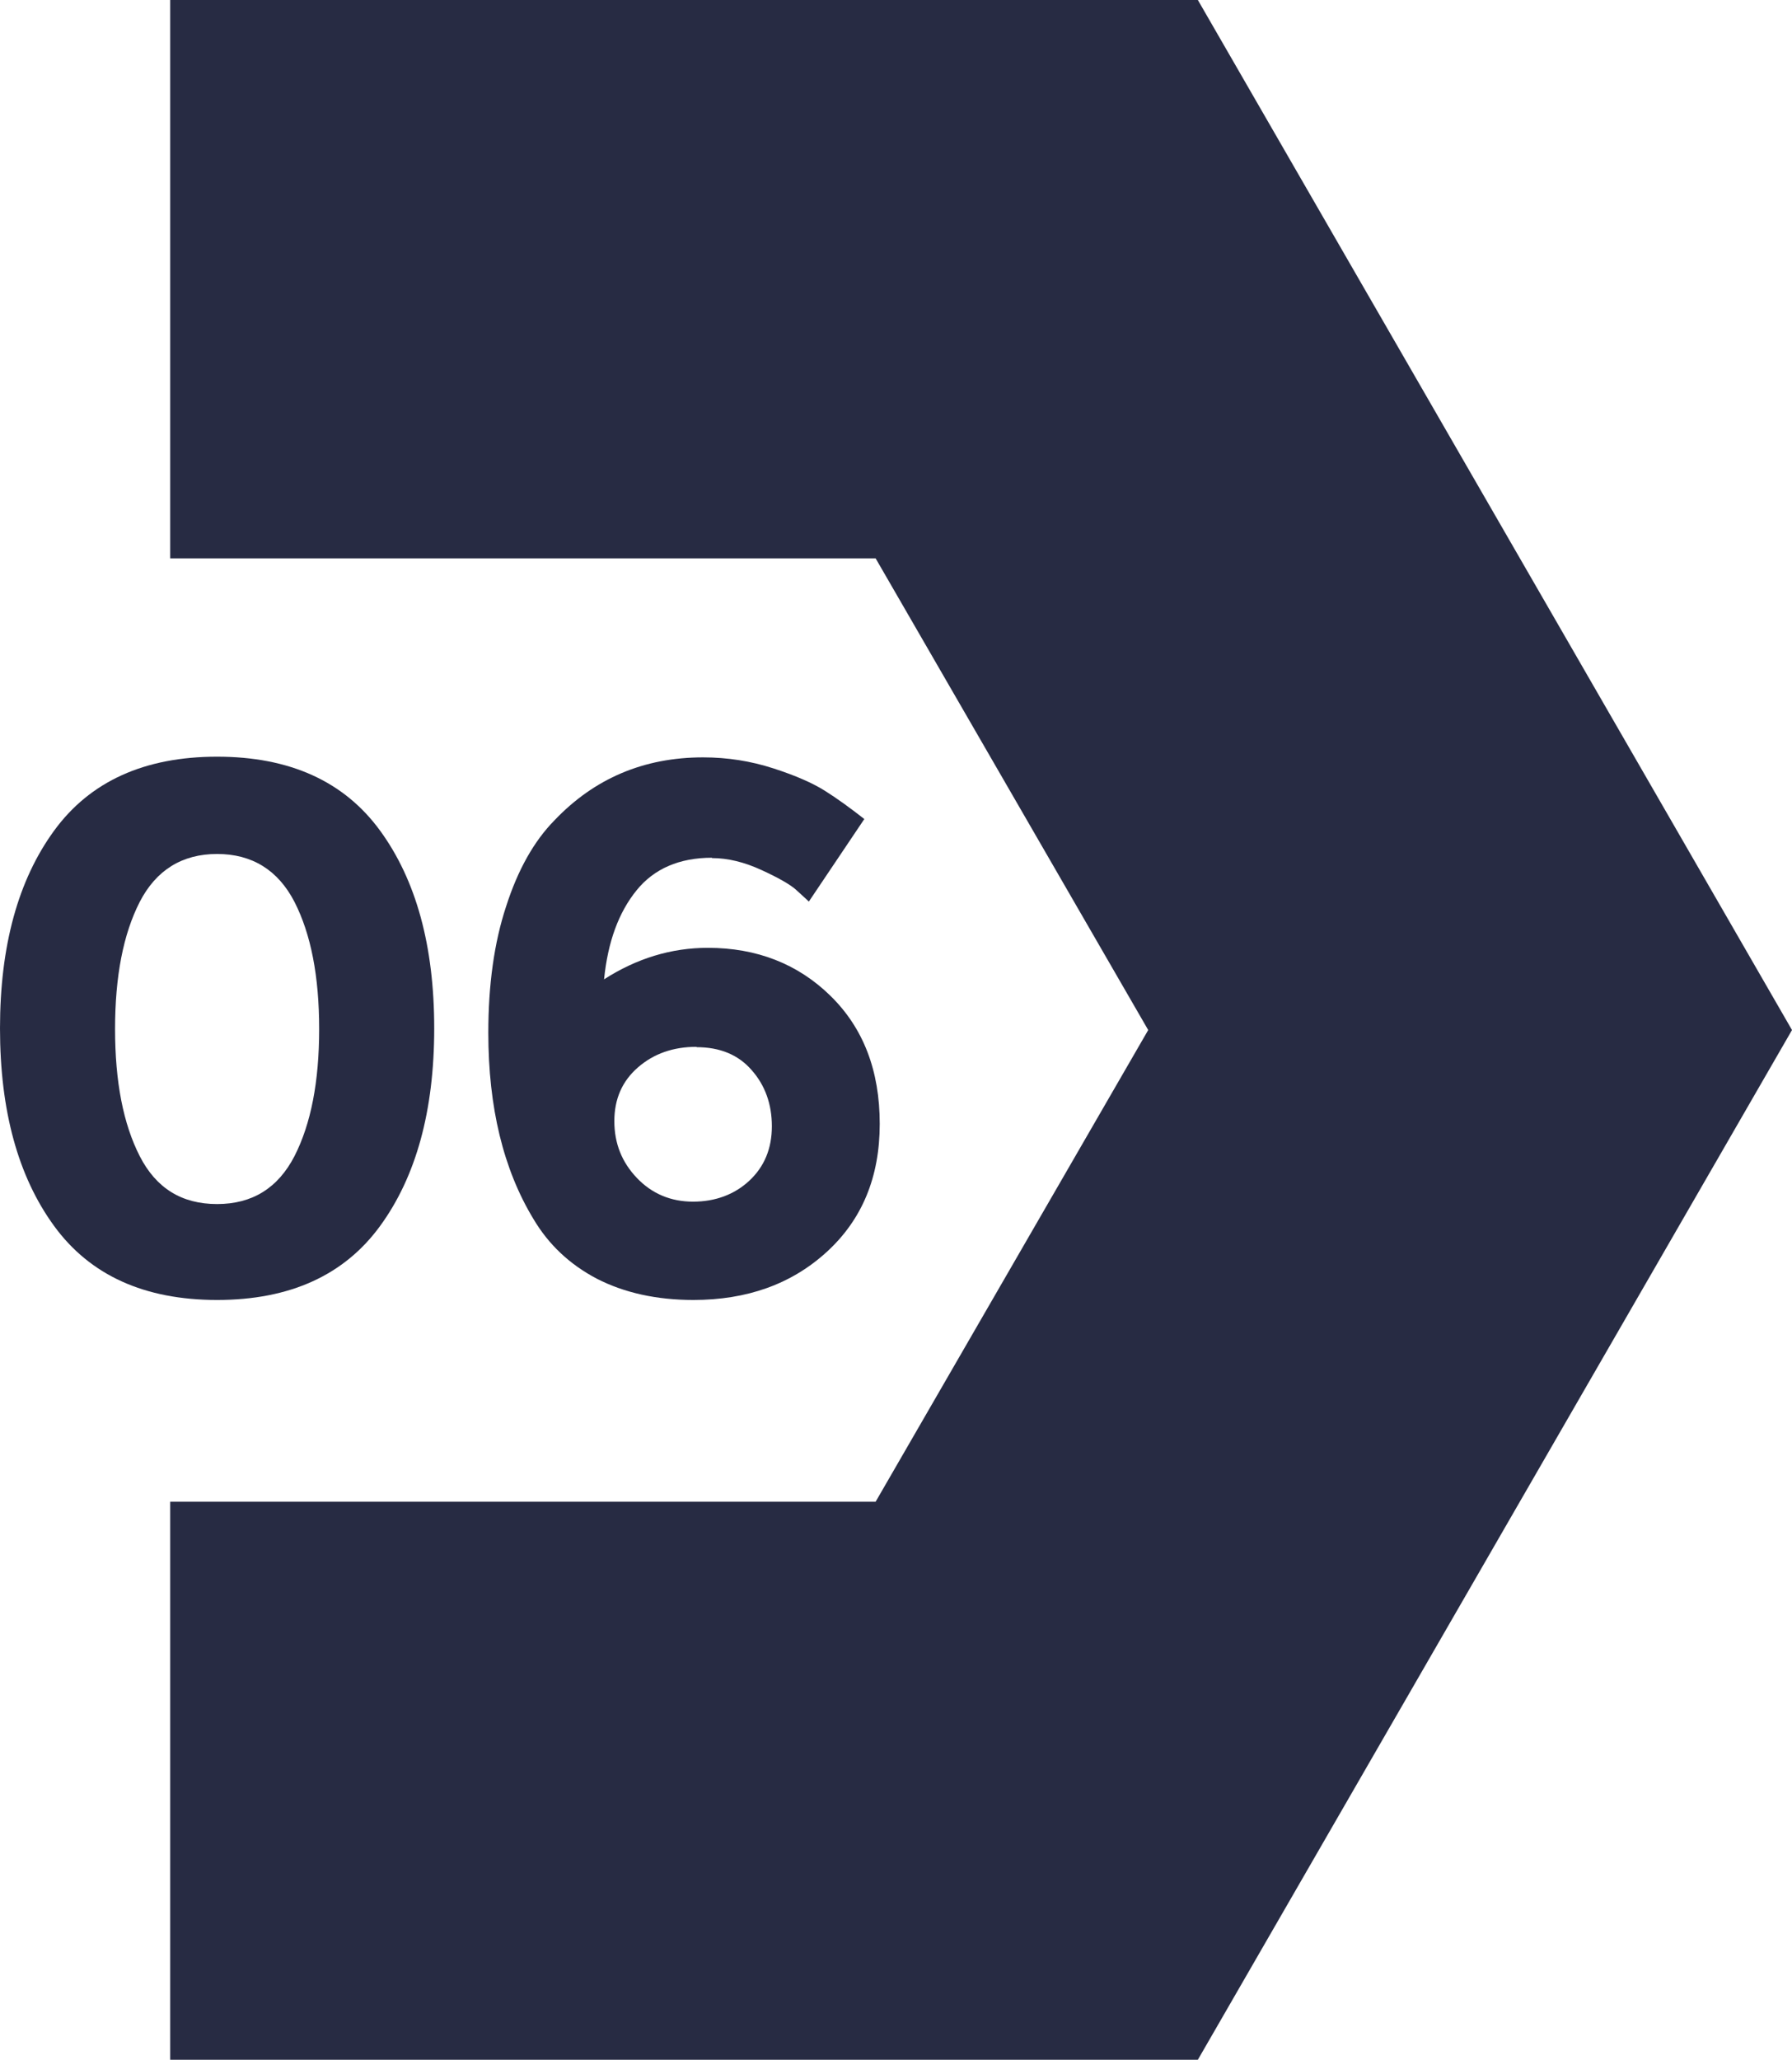
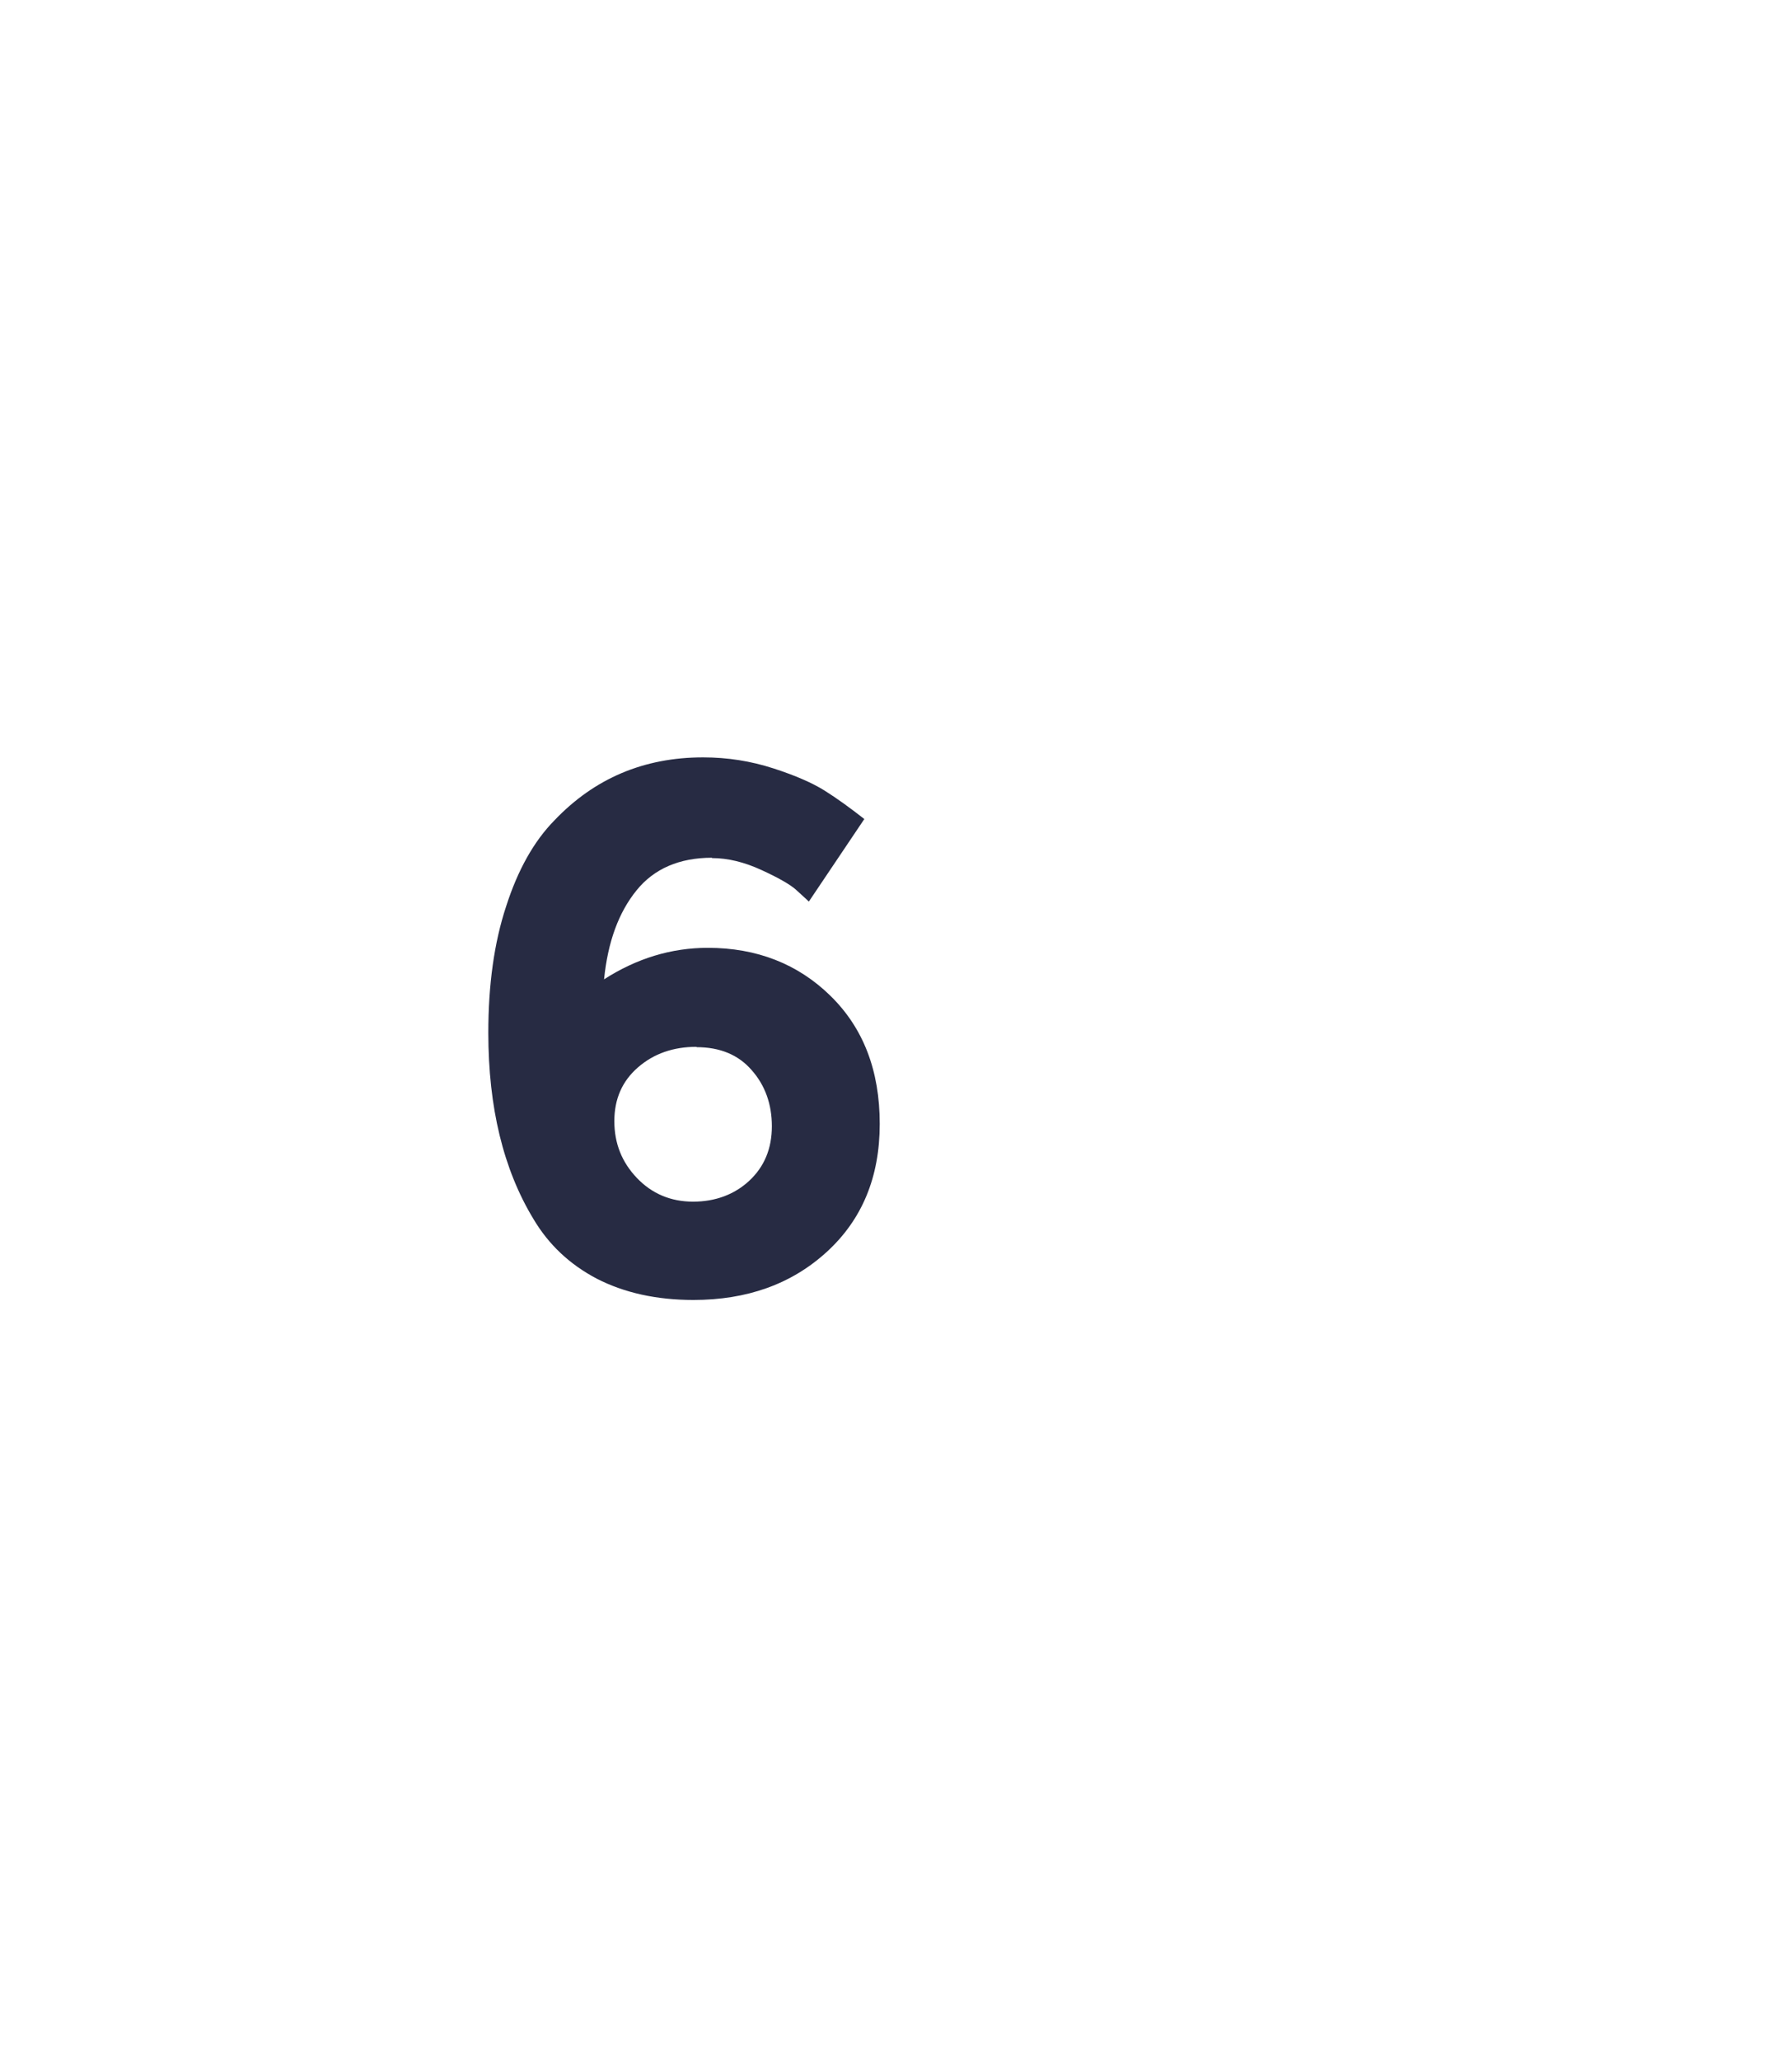
<svg xmlns="http://www.w3.org/2000/svg" id="Layer_2" data-name="Layer 2" viewBox="0 0 52.33 60.13">
  <defs>
    <style>
      .cls-1 {
        fill: #272b43;
      }
    </style>
  </defs>
  <g id="Layer_1-2" data-name="Layer 1">
    <g>
-       <polygon class="cls-1" points="52.33 30.07 34.98 60.13 4.97 60.13 4.97 43.84 25.57 43.84 33.53 30.07 25.57 16.3 4.97 16.3 4.97 0 34.98 0 52.33 30.07" />
      <g>
-         <path class="cls-1" d="M6.34,37.95c-2.12,0-3.71-.72-4.76-2.16-1.05-1.44-1.58-3.36-1.58-5.77s.53-4.33,1.58-5.77c1.05-1.44,2.64-2.16,4.76-2.16s3.71.72,4.76,2.16c1.05,1.44,1.58,3.36,1.58,5.77s-.53,4.33-1.58,5.77c-1.05,1.44-2.64,2.16-4.76,2.16ZM4.08,26.33c-.48.94-.72,2.17-.72,3.71s.24,2.77.72,3.71c.48.94,1.23,1.4,2.26,1.4s1.78-.47,2.26-1.4c.48-.94.72-2.17.72-3.71s-.24-2.77-.72-3.71c-.48-.93-1.24-1.4-2.26-1.4s-1.78.47-2.26,1.4Z" />
        <path class="cls-1" d="M20.79,25.04c-.95,0-1.69.32-2.2.95-.52.64-.84,1.5-.95,2.6.95-.61,1.96-.92,3.03-.92,1.43,0,2.63.47,3.58,1.4.96.94,1.44,2.18,1.44,3.74s-.52,2.8-1.55,3.74c-1.03.94-2.33,1.4-3.89,1.4-1.08,0-2.02-.21-2.82-.62-.8-.42-1.41-1-1.85-1.74-.88-1.45-1.32-3.26-1.32-5.44,0-1.4.17-2.63.52-3.69.34-1.06.81-1.9,1.41-2.51,1.17-1.23,2.62-1.84,4.34-1.84.72,0,1.4.11,2.05.32.65.21,1.15.43,1.5.65.35.22.74.5,1.16.83l-1.62,2.41c-.09-.09-.22-.2-.38-.35-.17-.15-.5-.34-1-.57-.5-.23-.98-.35-1.45-.35ZM20.34,30.56c-.68,0-1.25.2-1.71.6-.46.4-.69.92-.69,1.57s.22,1.2.66,1.66c.44.46.99.69,1.64.69s1.21-.21,1.64-.61c.44-.41.66-.94.66-1.59s-.2-1.2-.59-1.64c-.39-.45-.93-.67-1.61-.67Z" />
      </g>
    </g>
  </g>
</svg>